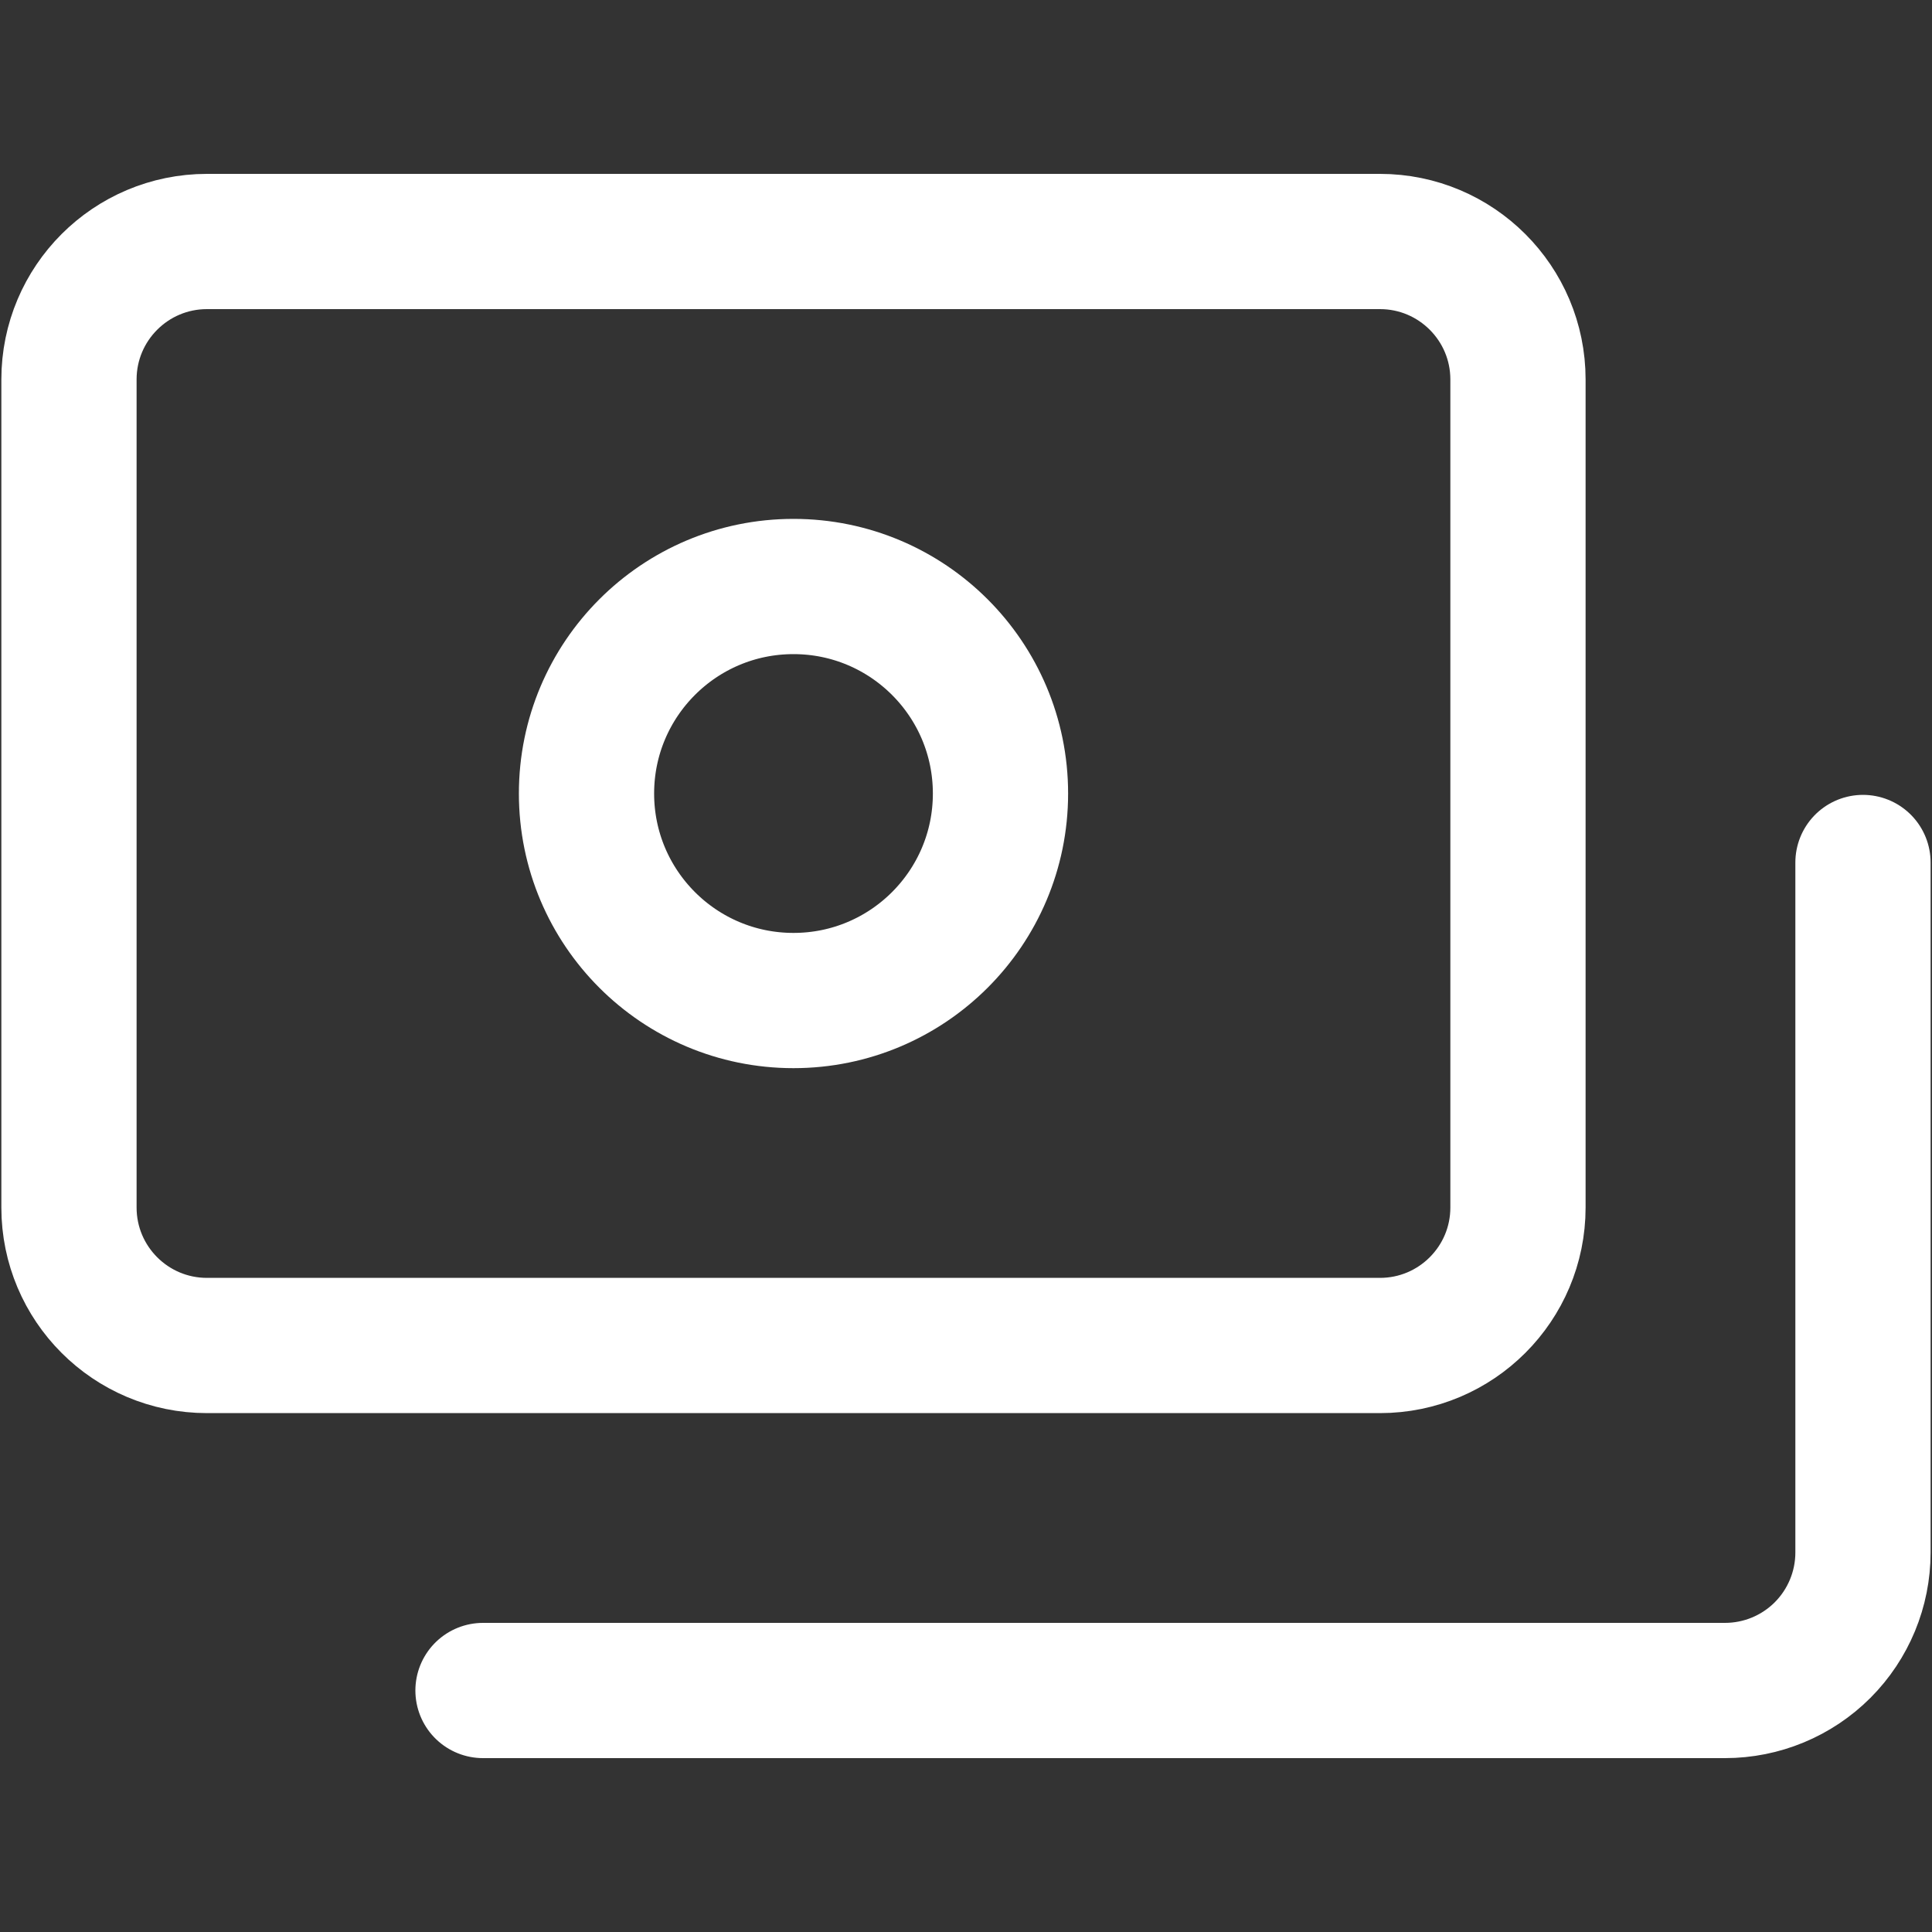
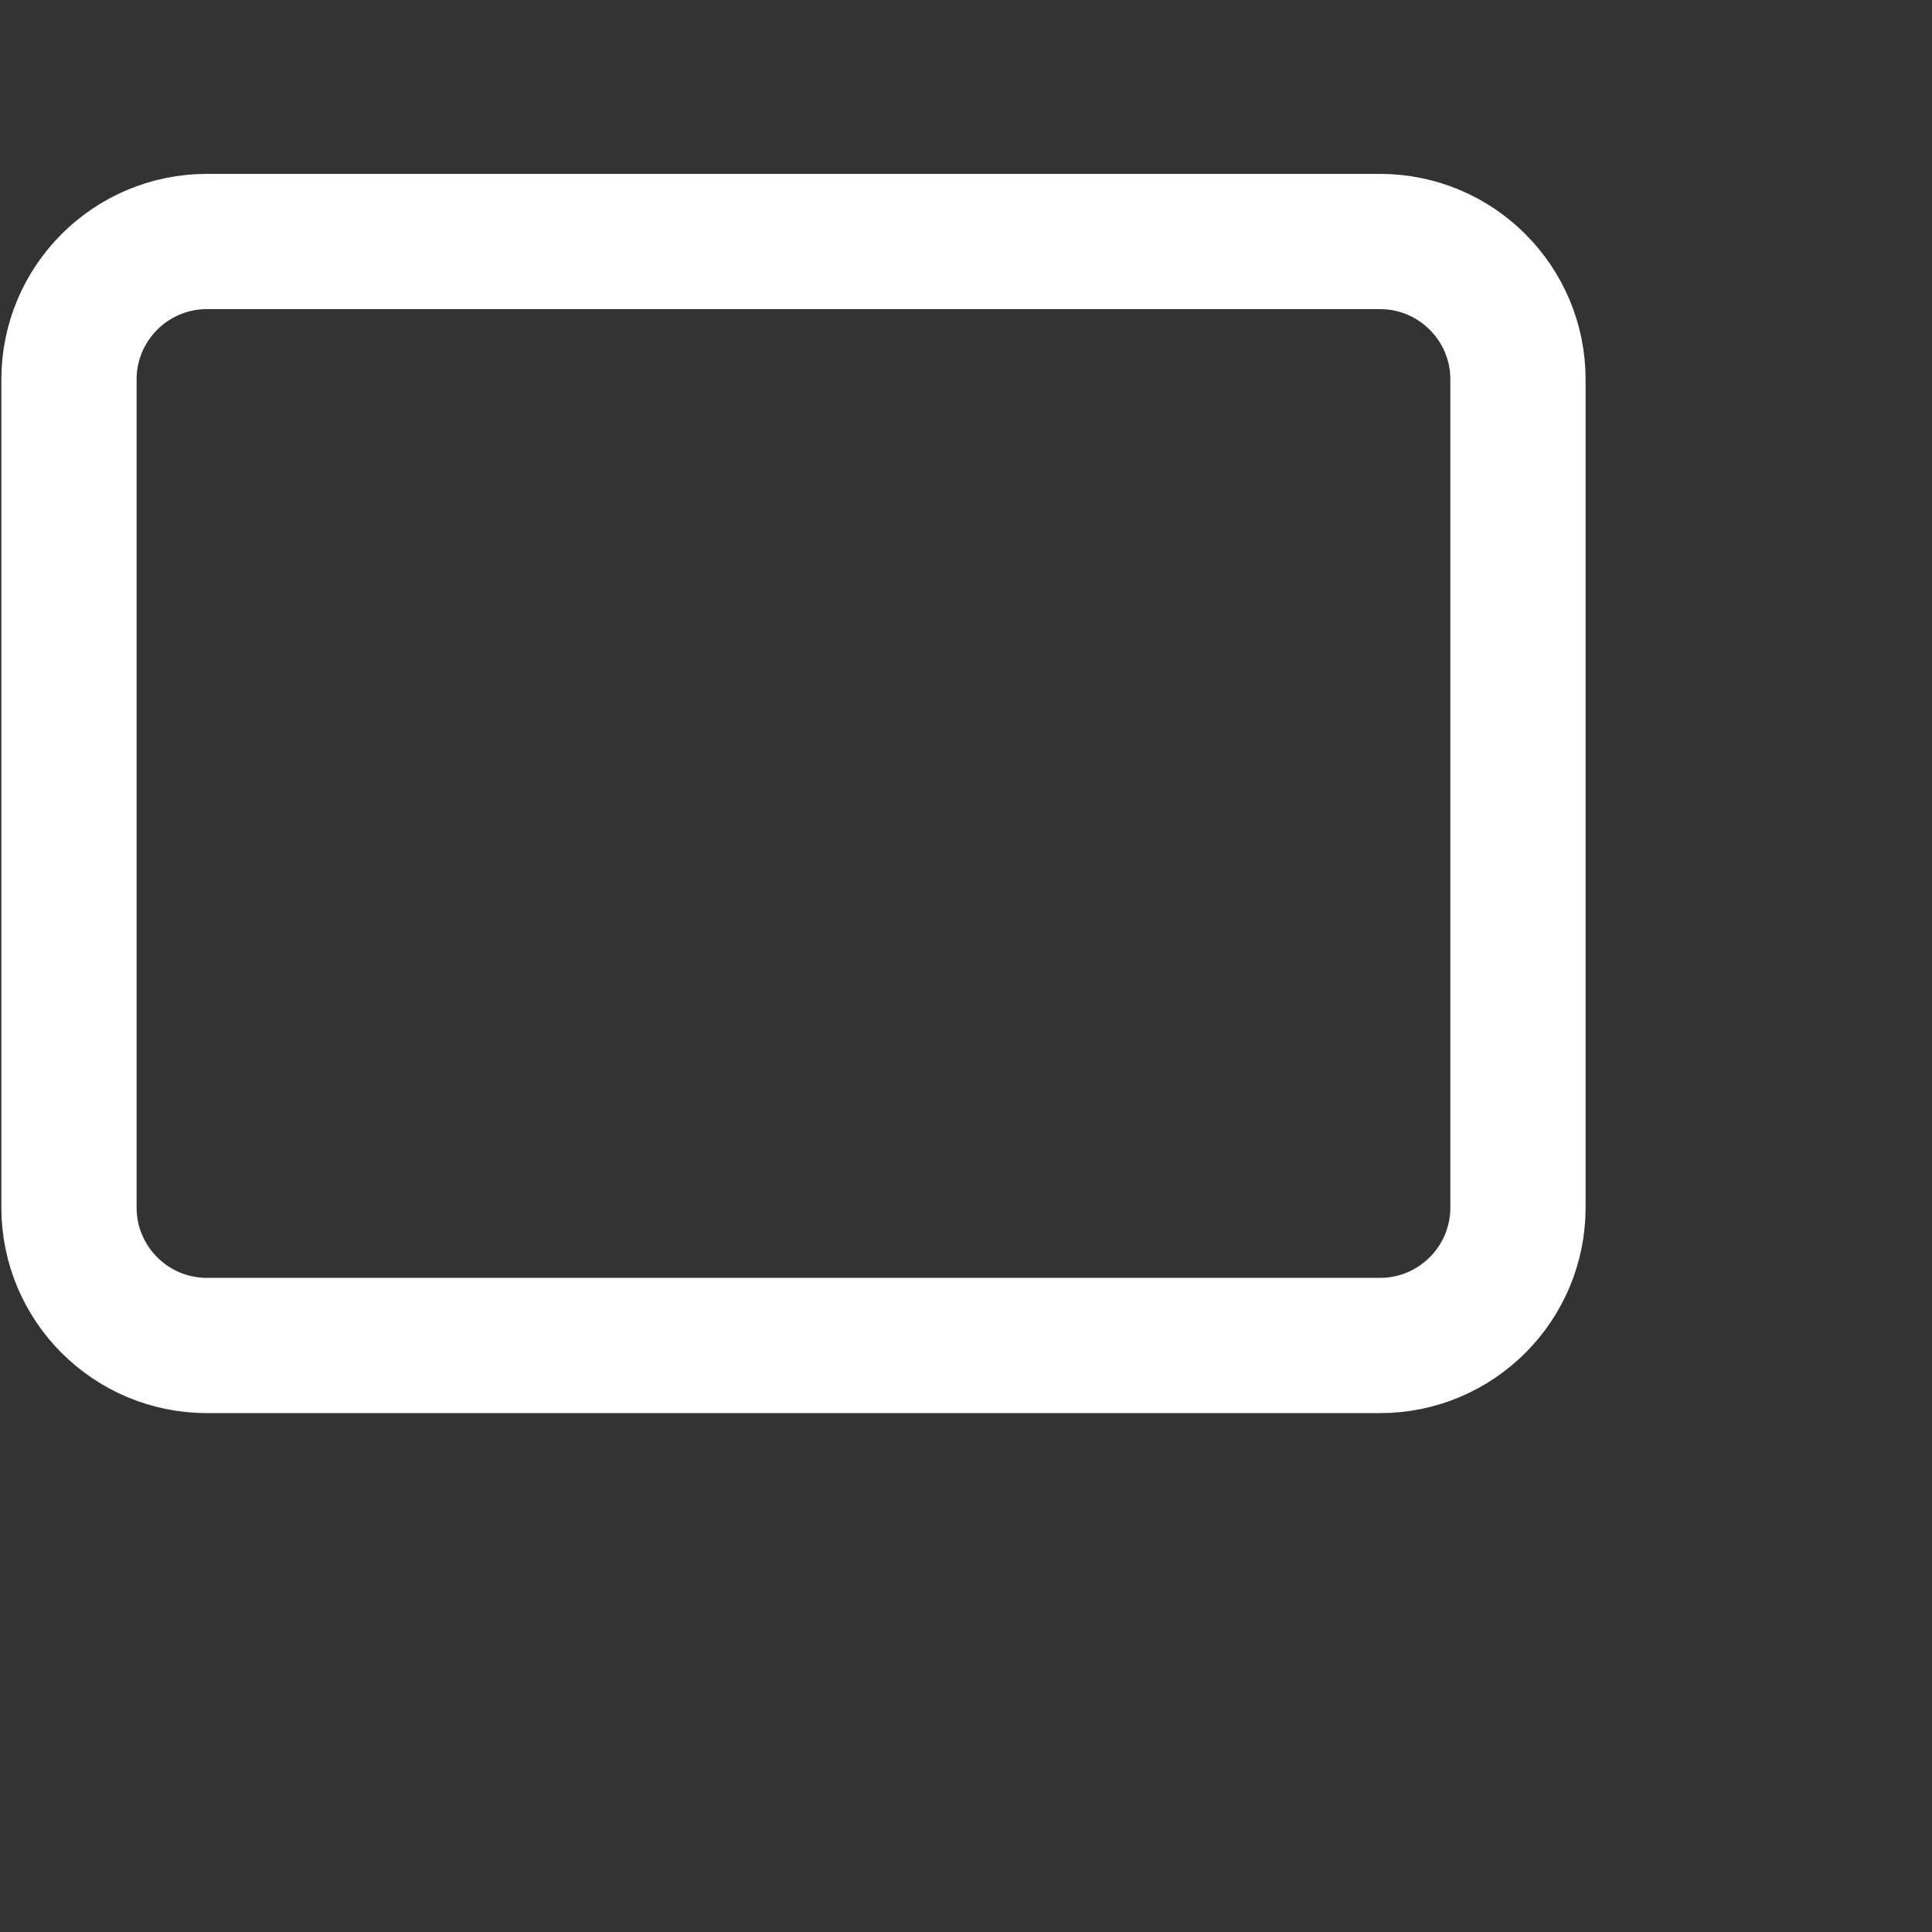
<svg xmlns="http://www.w3.org/2000/svg" width="40" height="40" viewBox="0 0 40 40" fill="none">
  <rect x="0" y="0" width="40" height="40" fill="#333333" stroke="none" />
  <path d="M28.571 5H4.285C2.707 5 1.428 6.279 1.428 7.857V25C1.428 26.578 2.707 27.857 4.285 27.857H28.571C30.148 27.857 31.428 26.578 31.428 25V7.857C31.428 6.279 30.148 5 28.571 5Z" stroke="white" stroke-width="2.8" stroke-linecap="round" stroke-linejoin="round" />
-   <path d="M16.428 20.715C18.795 20.715 20.714 18.796 20.714 16.429C20.714 14.062 18.795 12.143 16.428 12.143C14.061 12.143 12.143 14.062 12.143 16.429C12.143 18.796 14.061 20.715 16.428 20.715Z" stroke="white" stroke-width="2.8" stroke-linecap="round" stroke-linejoin="round" />
-   <path d="M10 35H35.714C36.472 35 37.199 34.699 37.735 34.163C38.27 33.627 38.571 32.9 38.571 32.143V17.857" stroke="white" stroke-width="2.8" stroke-linecap="round" stroke-linejoin="round" />
</svg>